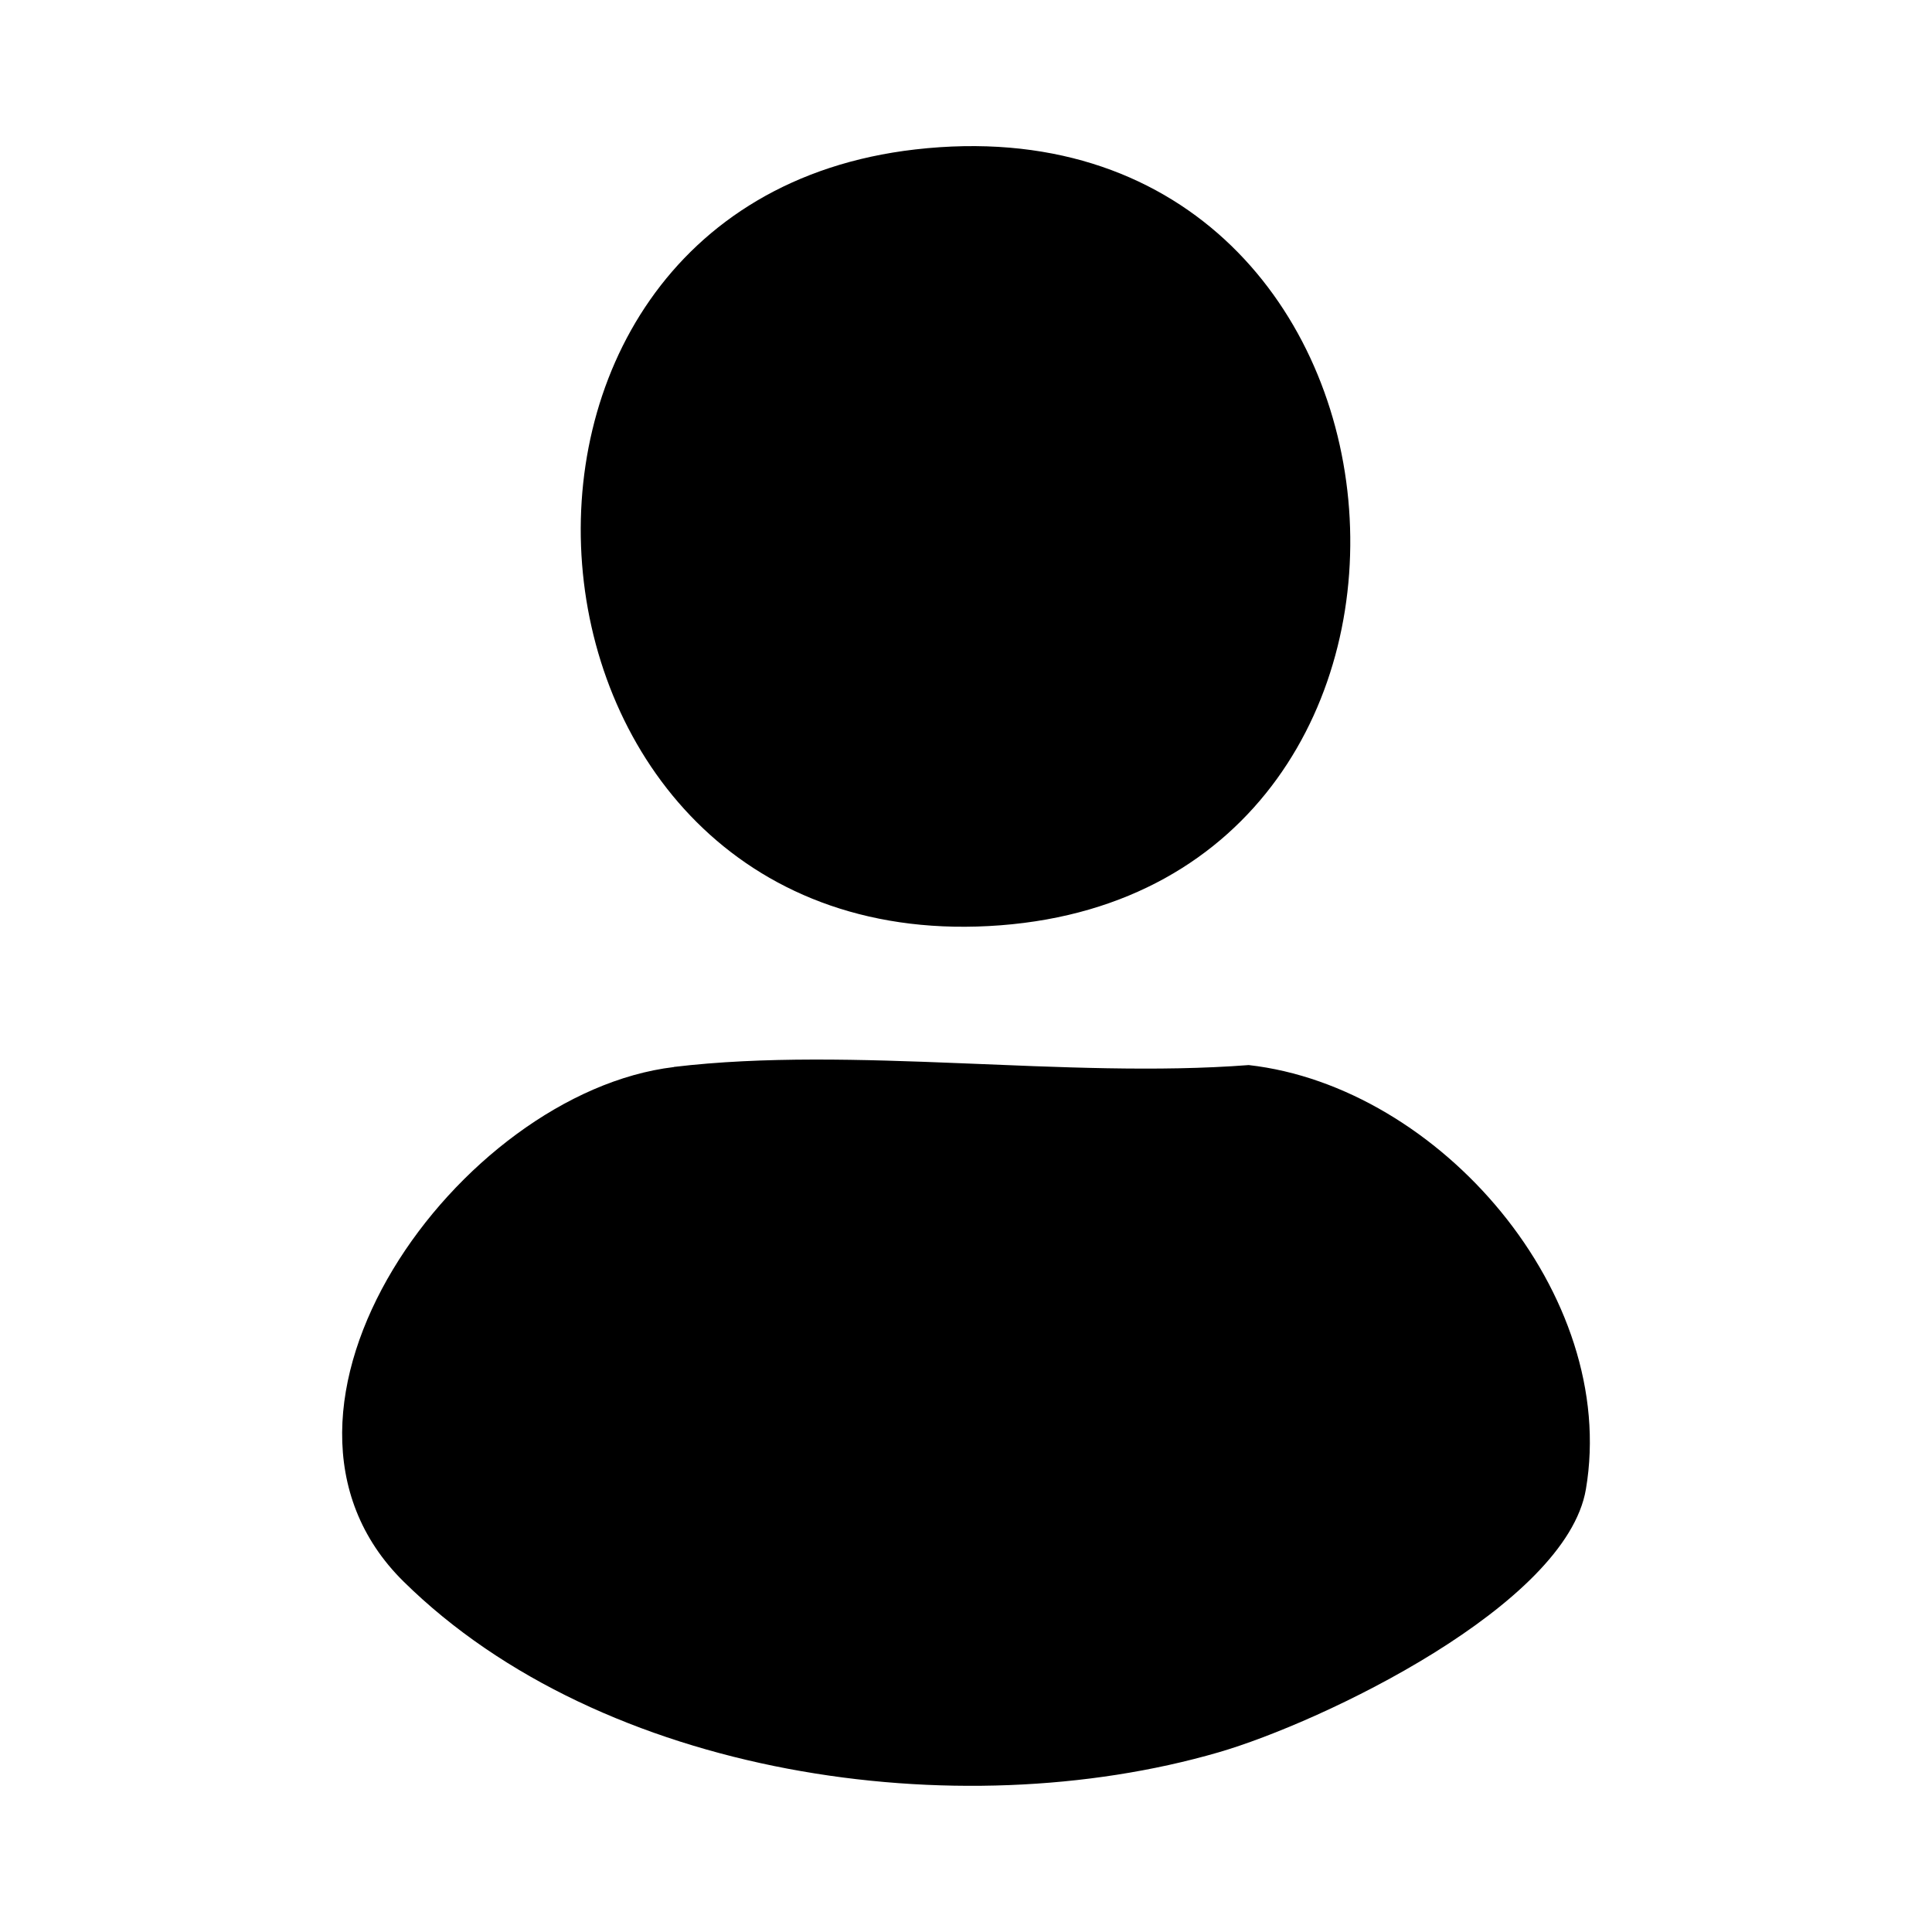
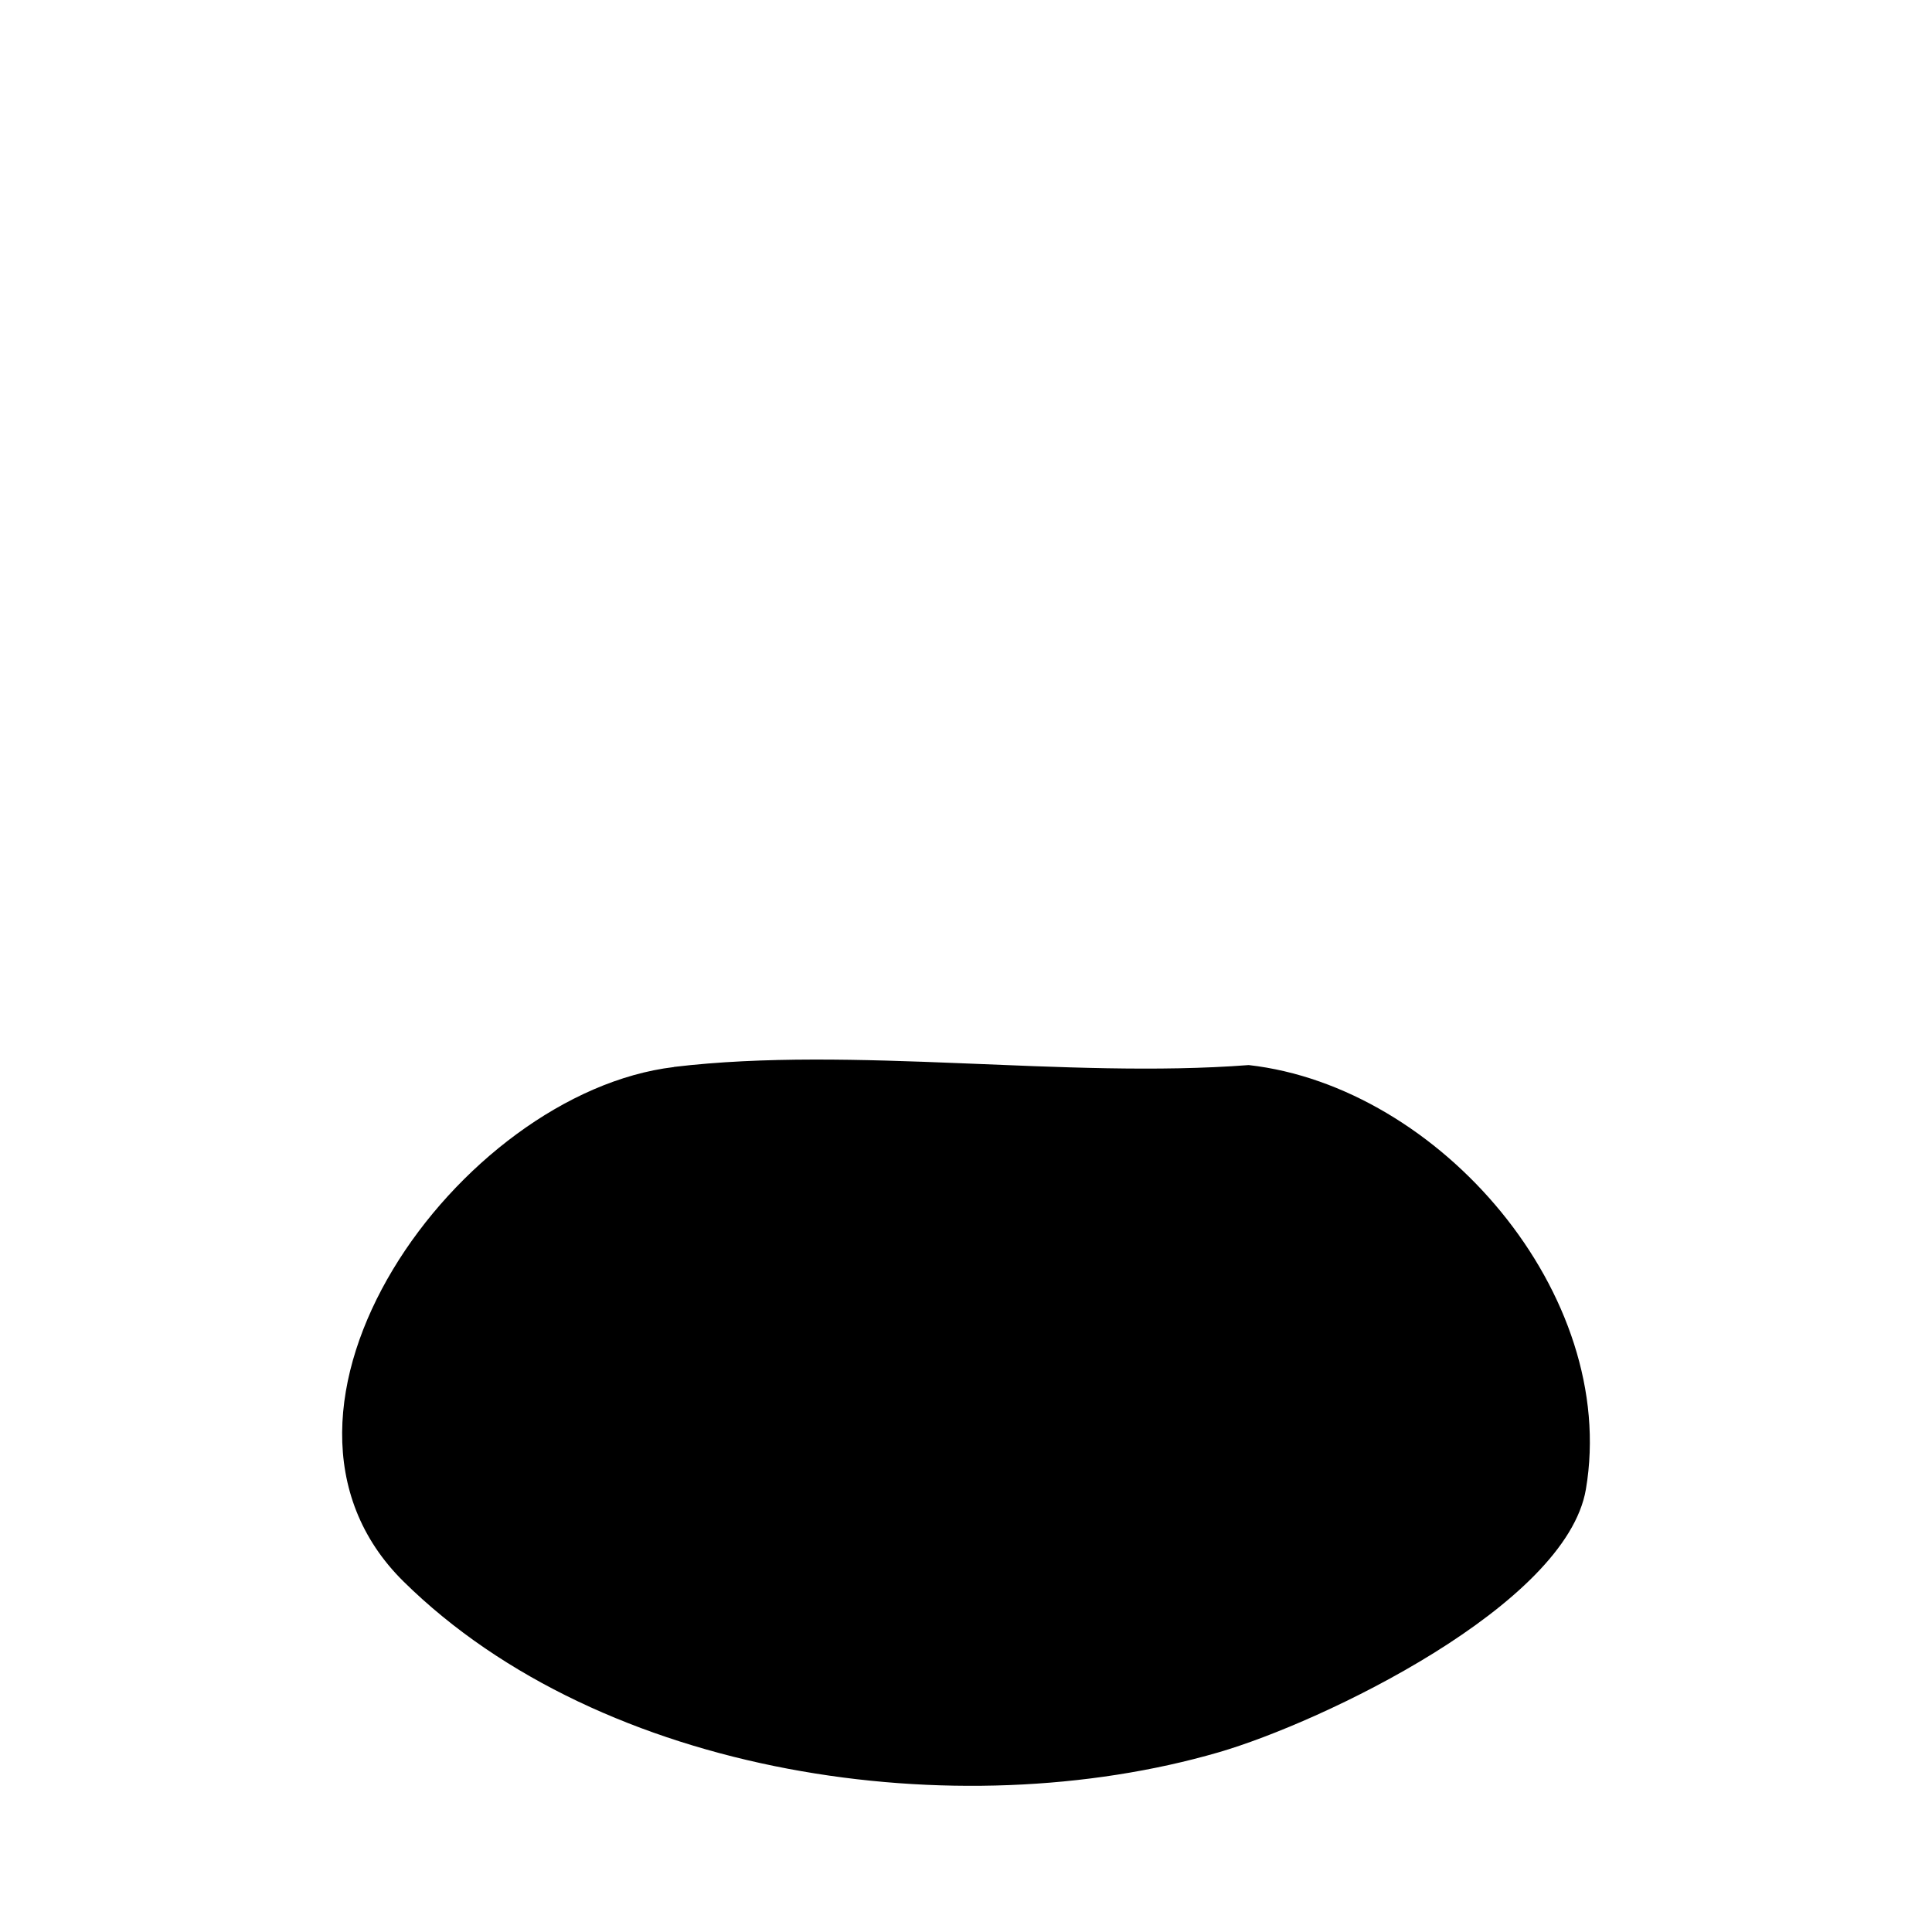
<svg xmlns="http://www.w3.org/2000/svg" id="Layer_1" data-name="Layer 1" viewBox="0 0 155.91 155.91">
-   <path d="M54.38,86.1c14.49-1.73,31.62.98,46.39-.15,15.42,1.74,29.88,18.52,27.21,34.23-1.59,9.37-21.27,18.8-29.64,21.23-21.04,6.11-49.75,2.01-65.77-13.78-14.06-13.86,4.49-39.45,21.81-41.52Z" />
-   <path d="M73.86,12.06c42.91-4.93,47.99,59.45,6.88,62.61-41.12,3.16-46.46-58.06-6.88-62.61Z" />
+   <path d="M54.38,86.1c14.49-1.73,31.62.98,46.39-.15,15.42,1.74,29.88,18.52,27.21,34.23-1.59,9.37-21.27,18.8-29.64,21.23-21.04,6.11-49.75,2.01-65.77-13.78-14.06-13.86,4.49-39.45,21.81-41.52" />
</svg>